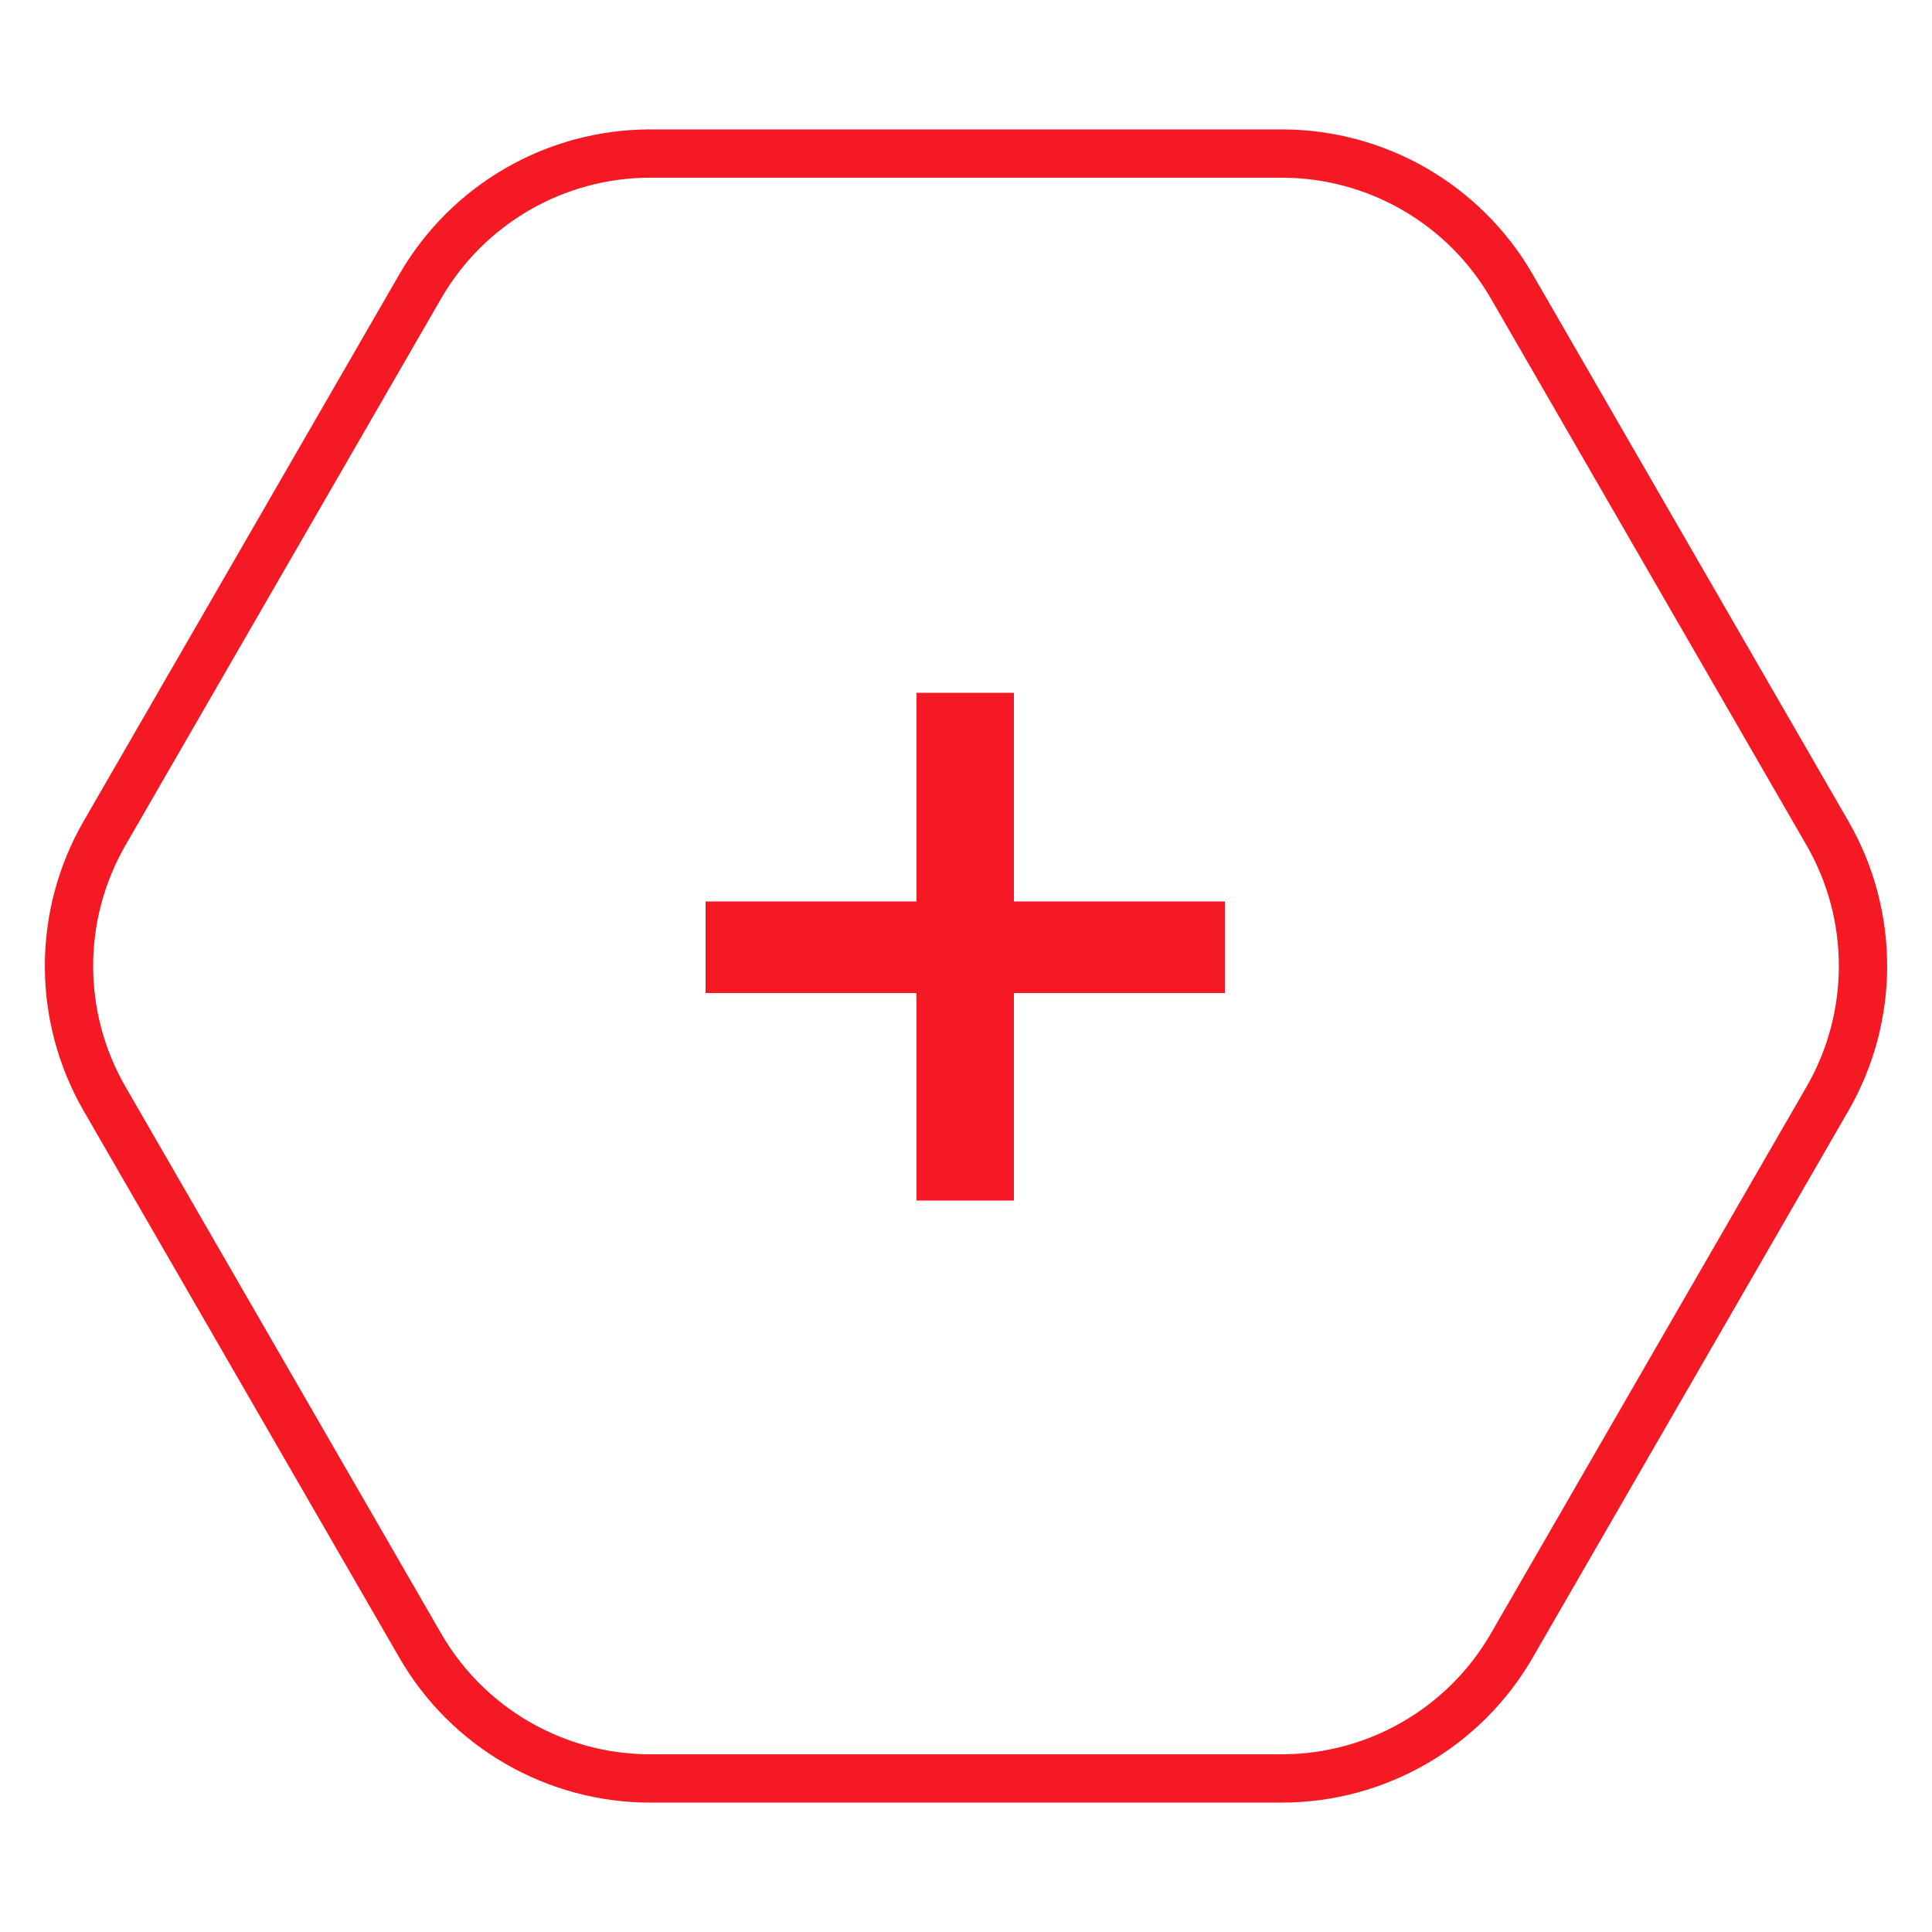
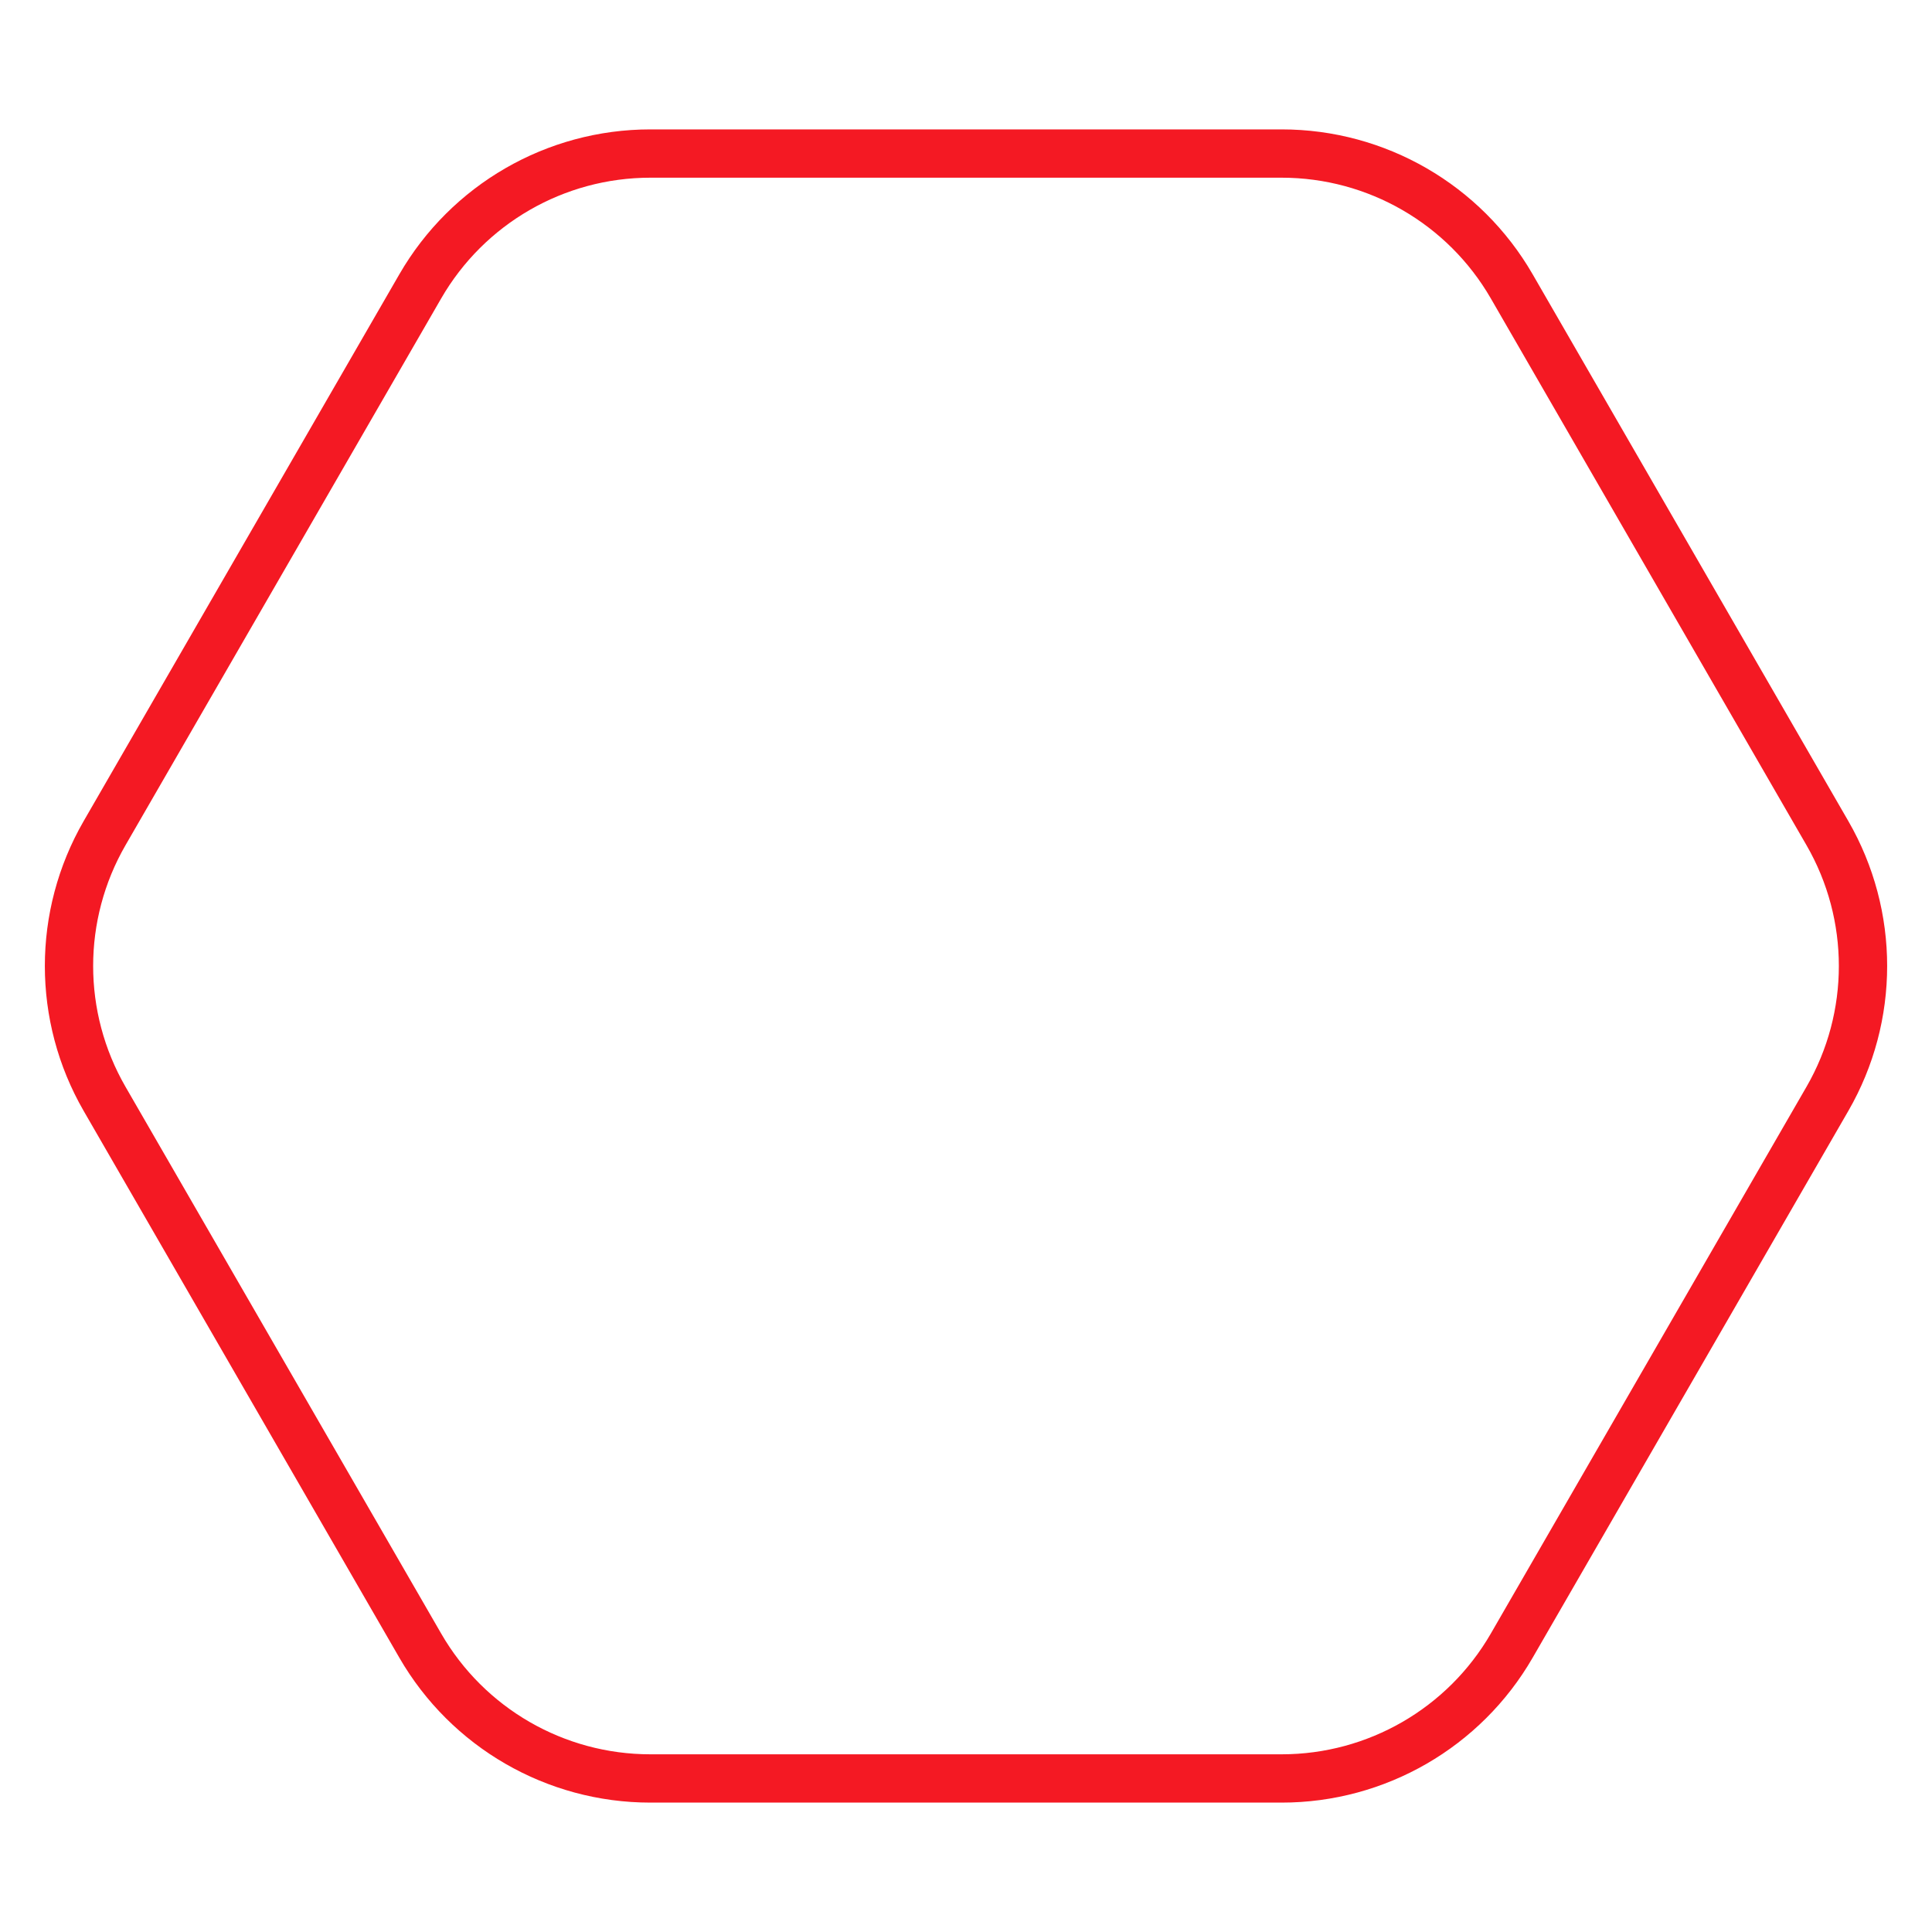
<svg xmlns="http://www.w3.org/2000/svg" width="40" height="40" viewBox="0 0 40 40" fill="none">
-   <path d="M25.36 20.56H20.992V24.856H18.976V20.56H14.608V18.664H18.976V14.344H20.992V18.664H25.36V20.56Z" fill="#F41923" />
  <path d="M37.835 22.75C38.817 21.048 38.817 18.952 37.835 17.25L31.299 5.929C30.317 4.228 28.501 3.179 26.536 3.179L13.464 3.179C11.499 3.179 9.683 4.228 8.701 5.929L2.165 17.25C1.183 18.952 1.183 21.048 2.165 22.75L8.701 34.071C9.683 35.772 11.499 36.821 13.464 36.821L26.536 36.821C28.501 36.821 30.317 35.772 31.299 34.071L37.835 22.75Z" stroke="#F41923" />
</svg>